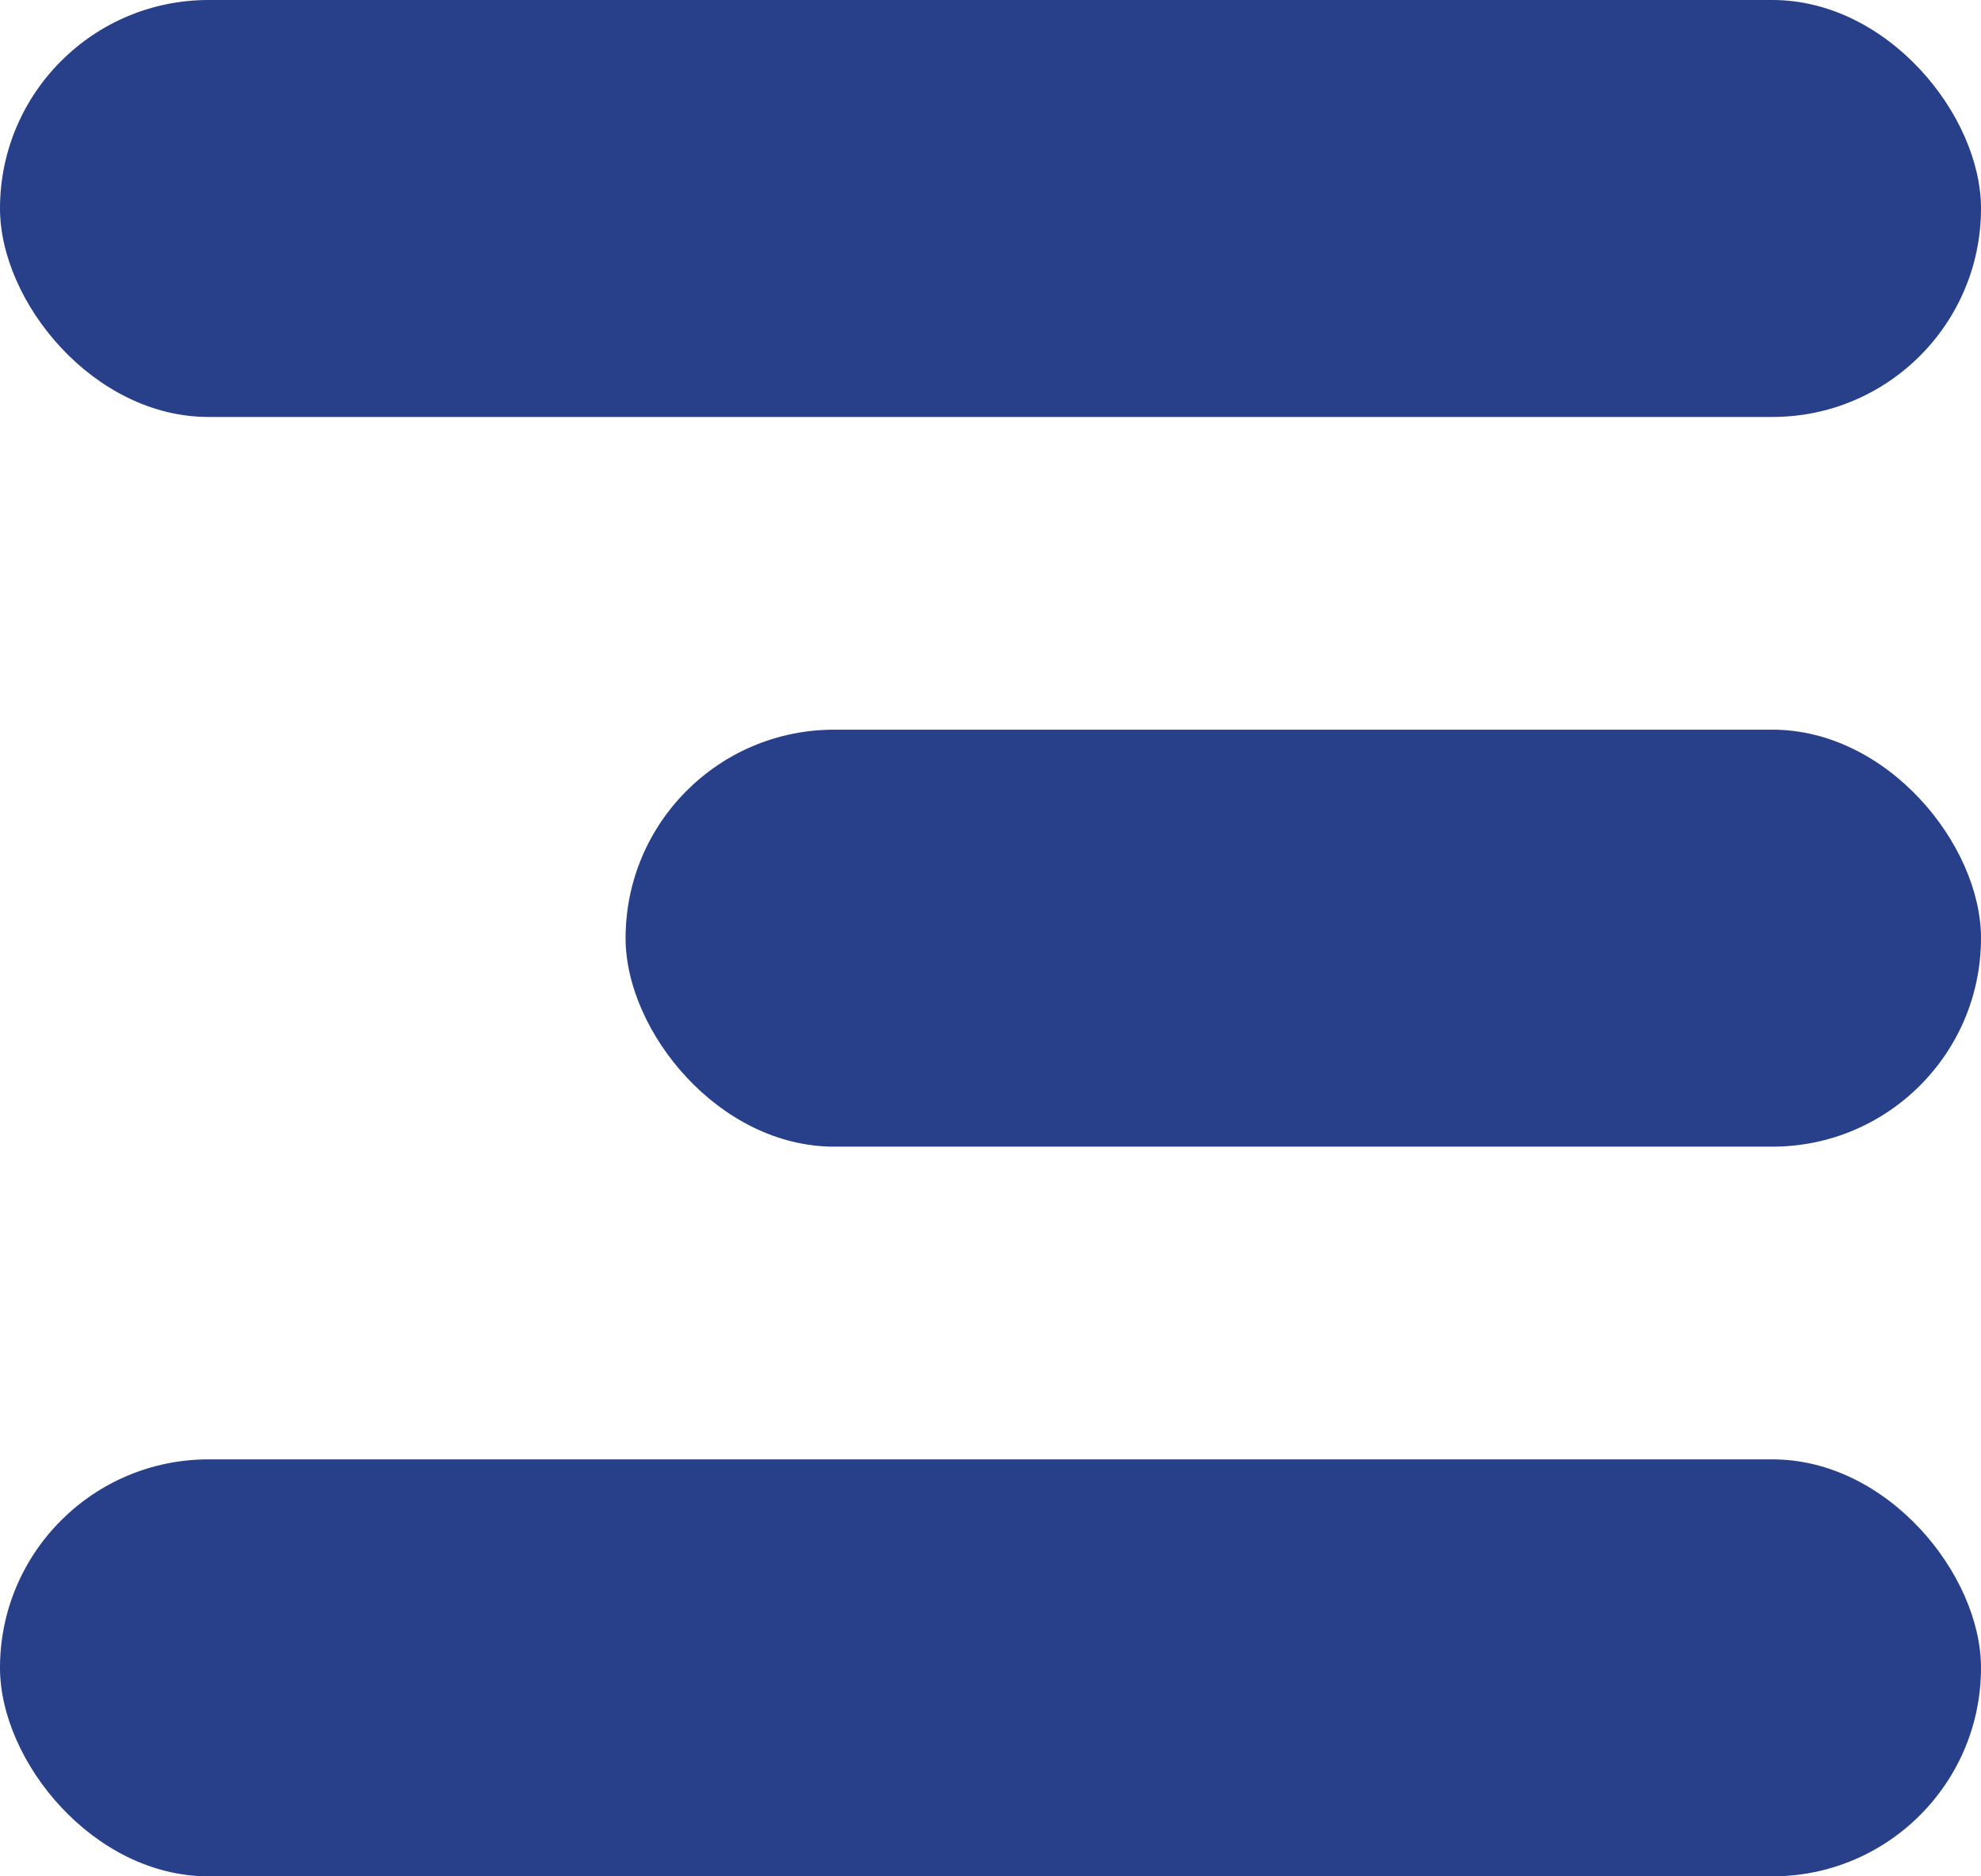
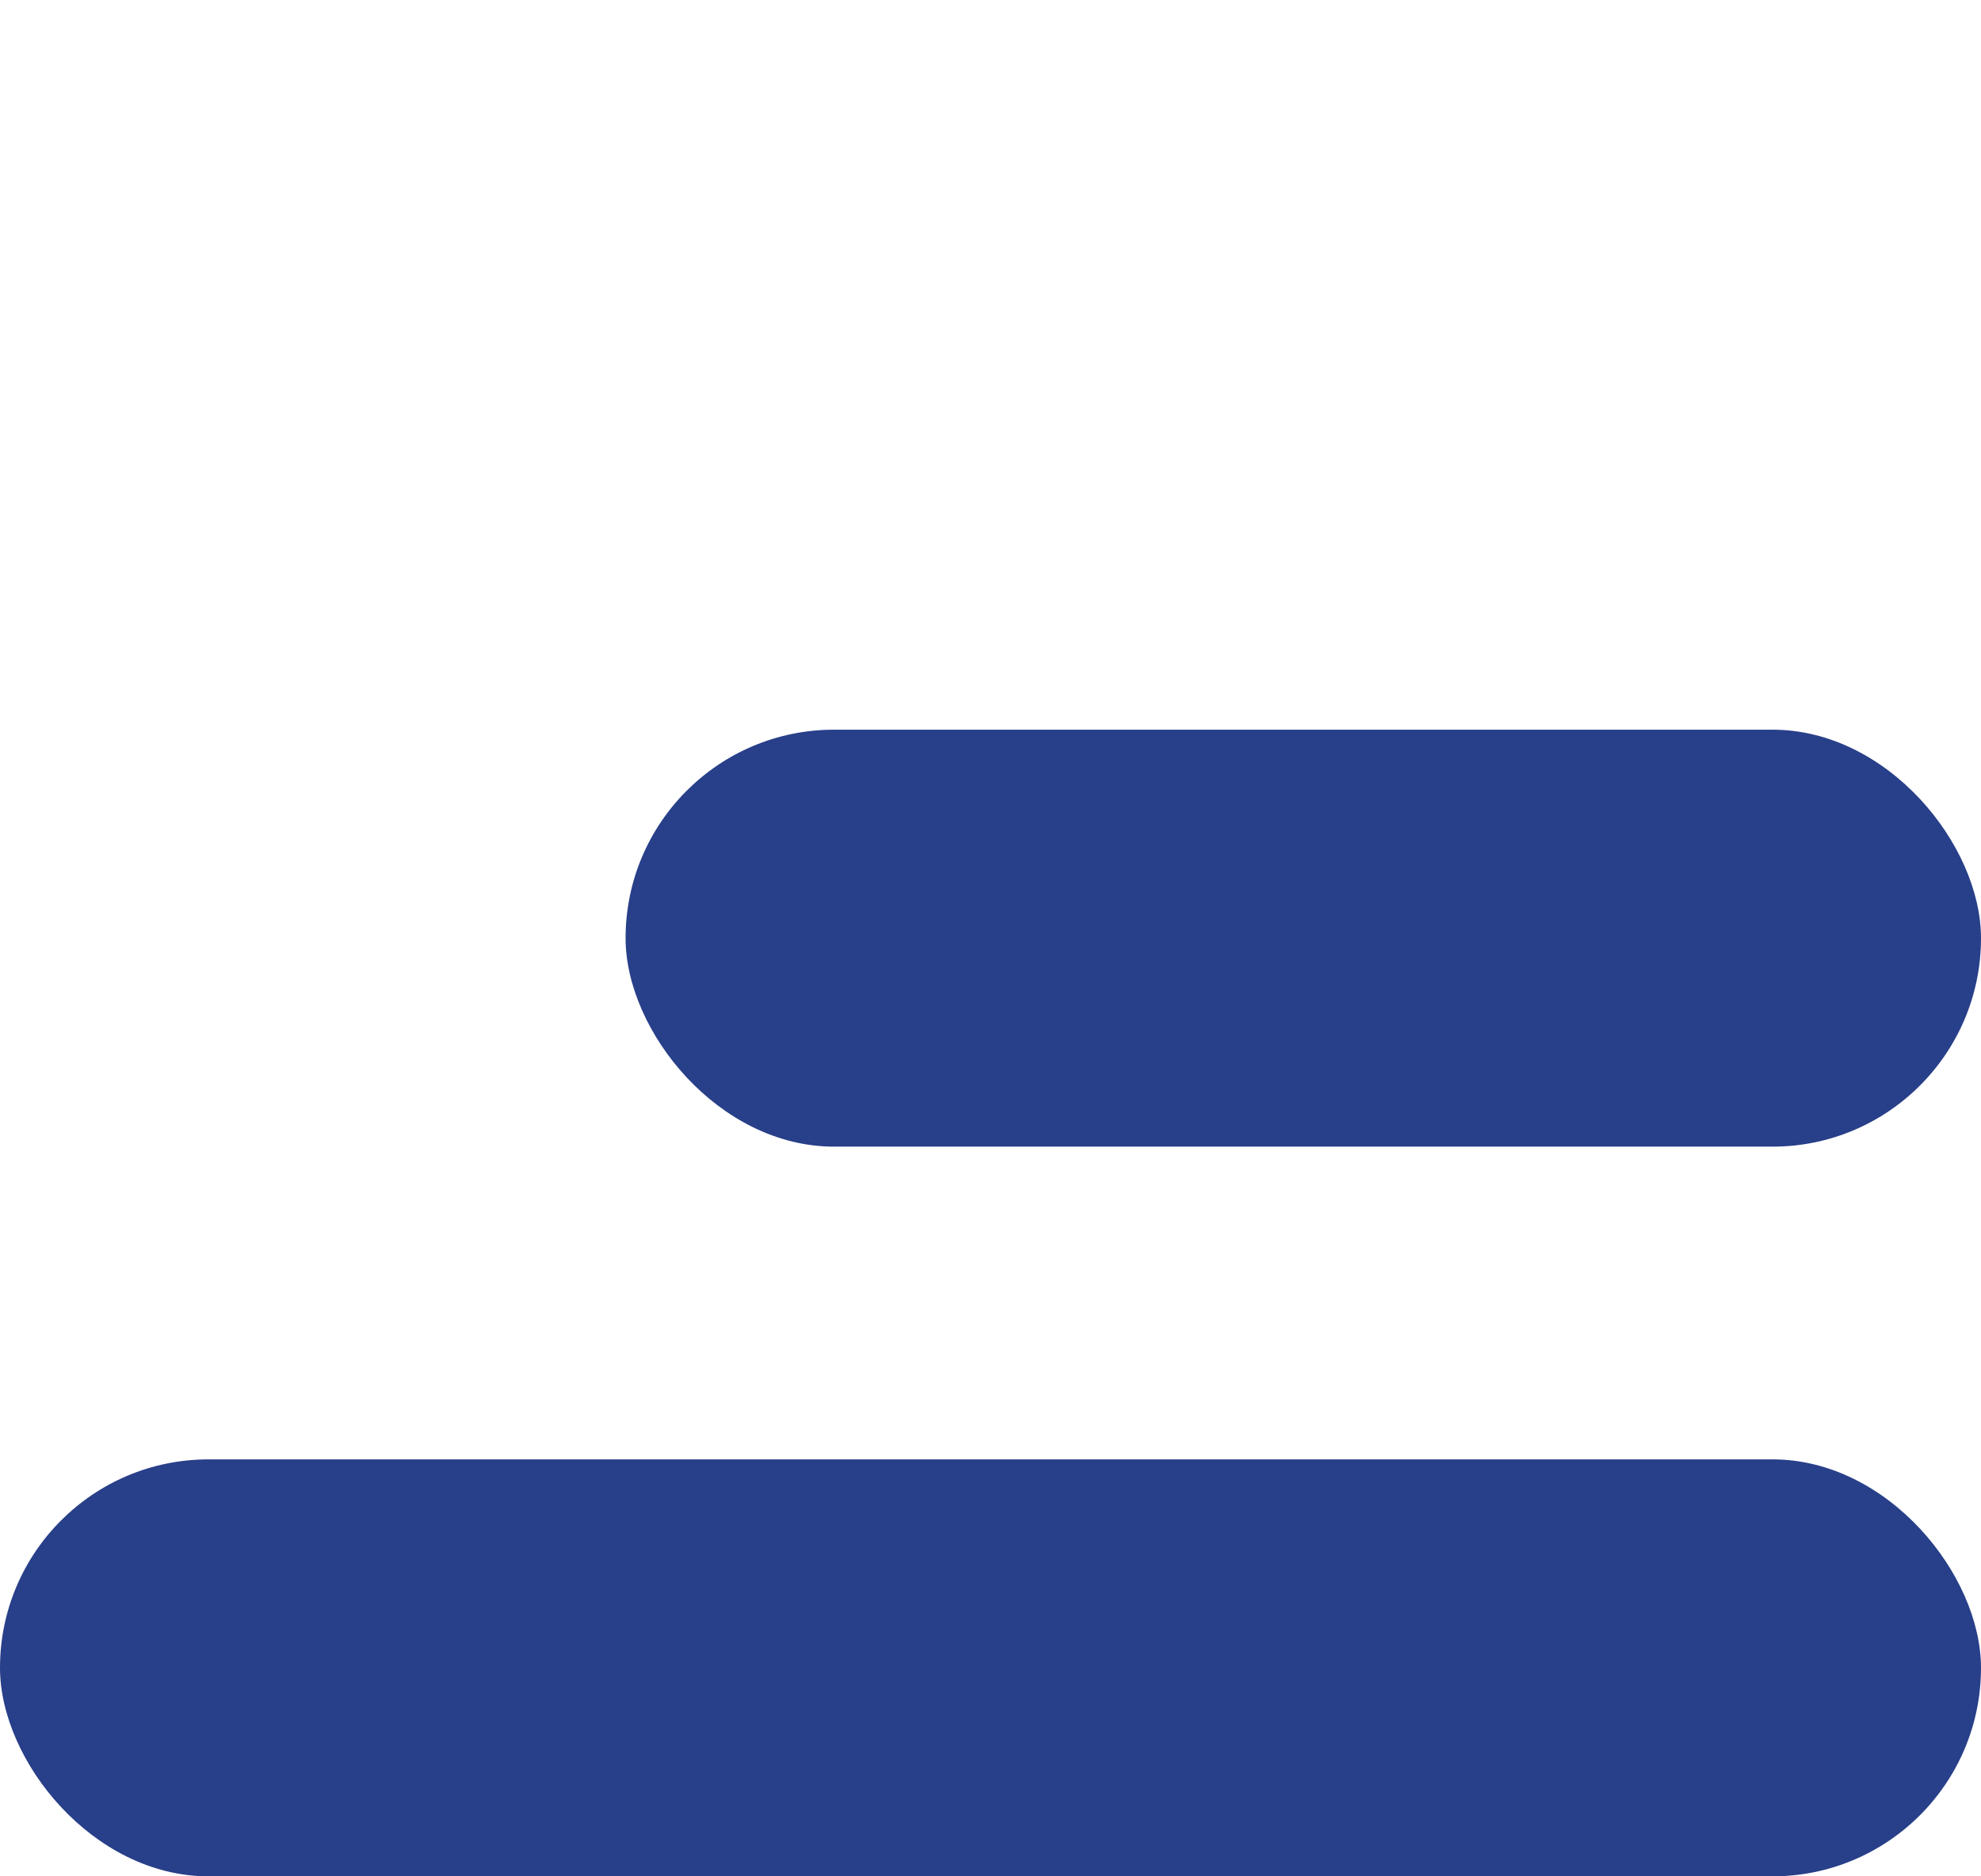
<svg xmlns="http://www.w3.org/2000/svg" width="38" height="36" viewBox="0 0 38 36" fill="none">
-   <rect width="38" height="8" rx="4" fill="#283F89" />
  <rect y="28" width="38" height="8" rx="4" fill="#283F89" />
  <rect x="12" y="14" width="26" height="8" rx="4" fill="#283F89" />
</svg>